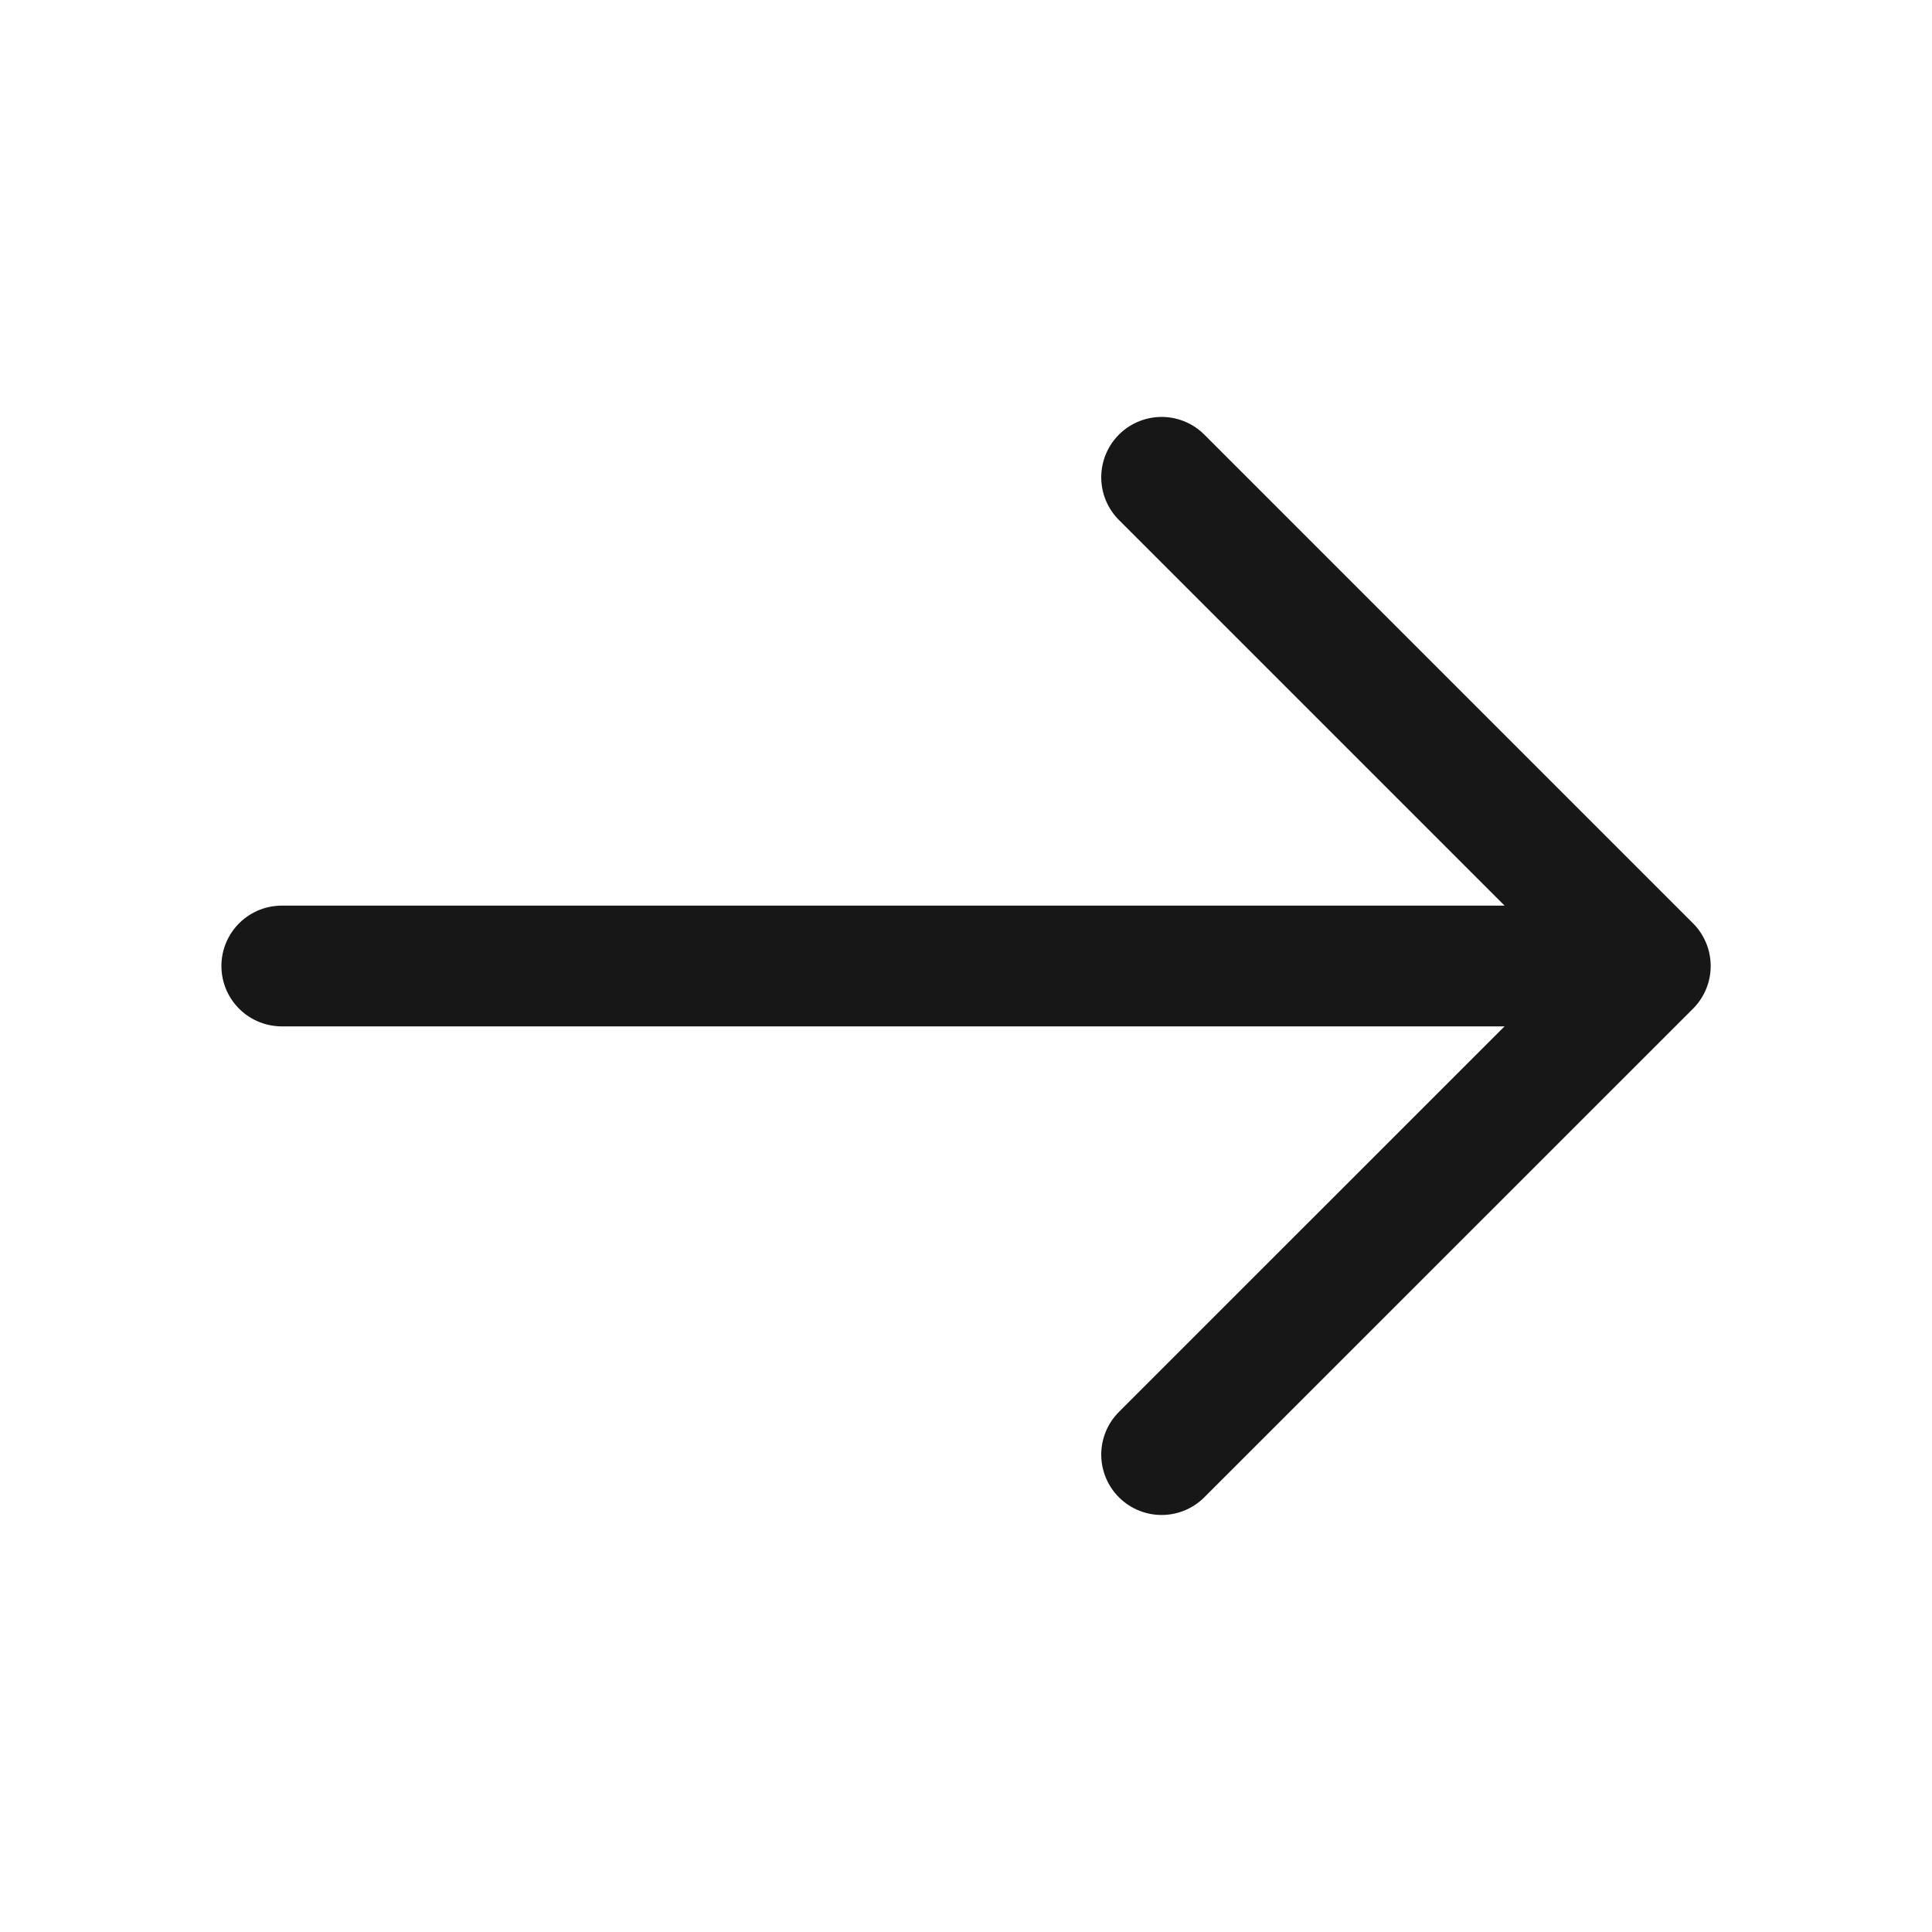
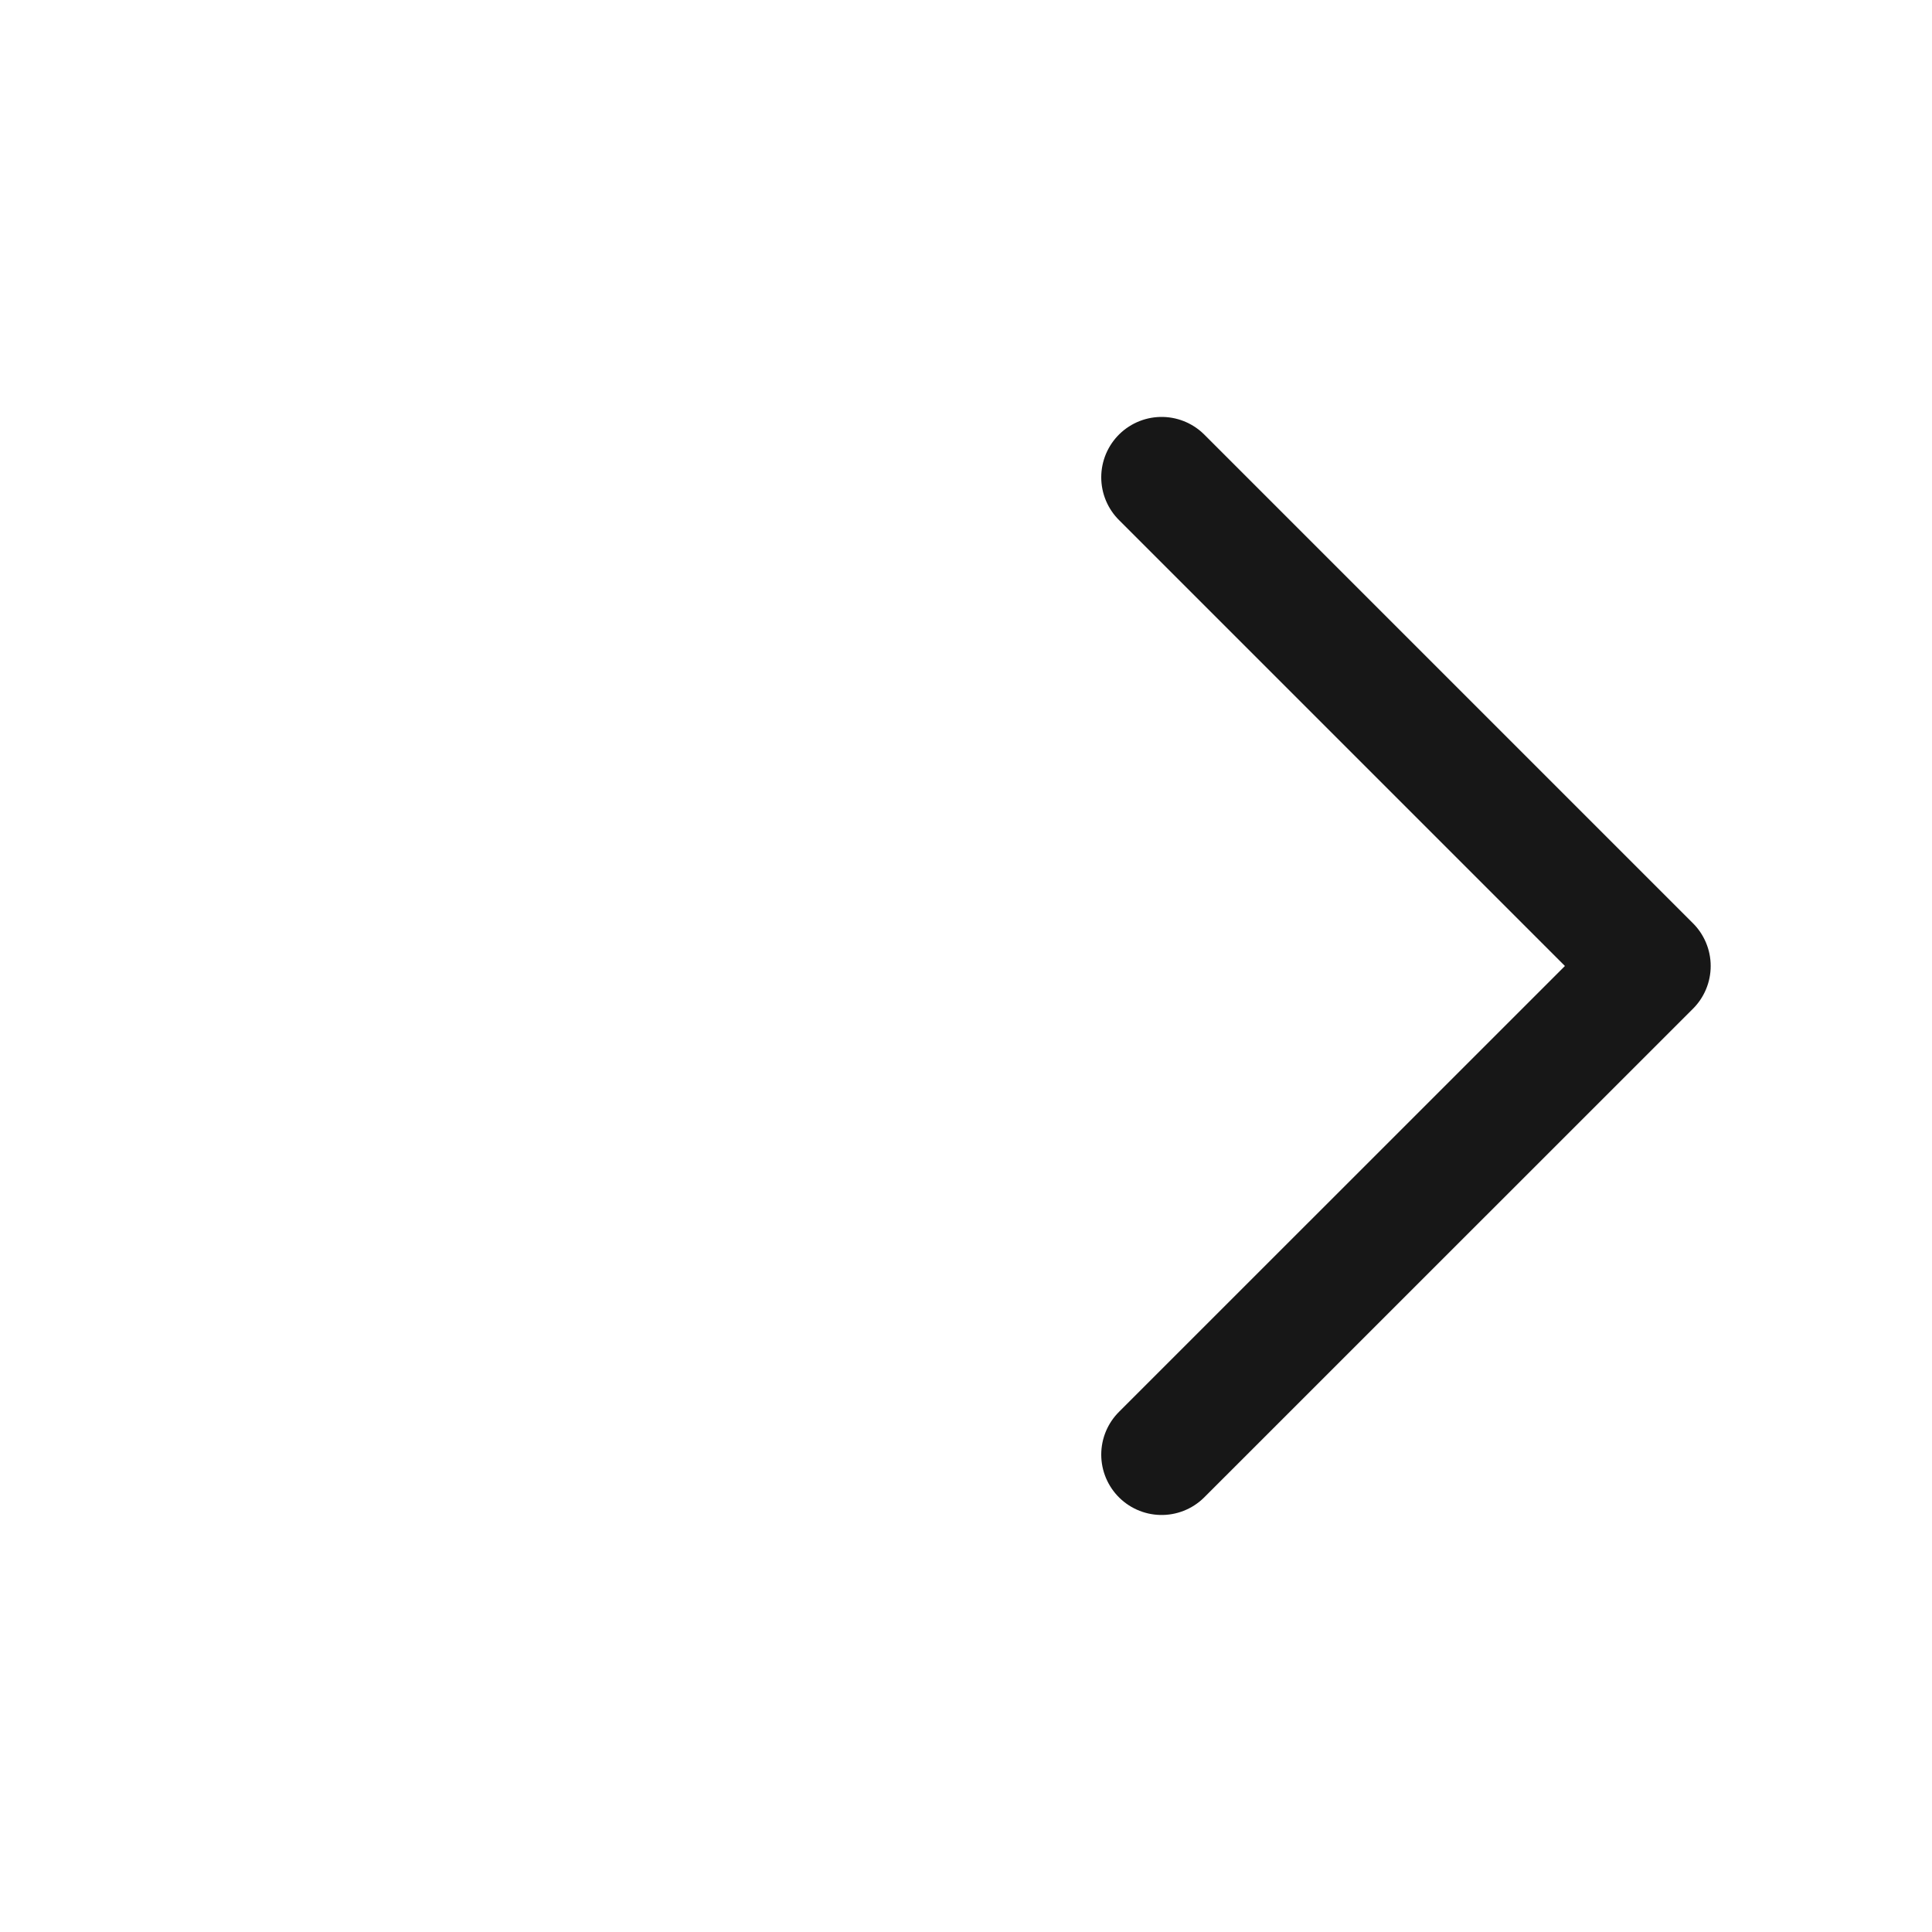
<svg xmlns="http://www.w3.org/2000/svg" width="20" height="20" viewBox="0 0 20 20" fill="none">
  <path d="M12.025 4.941L17.084 10L12.025 15.058" stroke="#171717" stroke-width="1.25" stroke-miterlimit="10" stroke-linecap="round" stroke-linejoin="round" />
-   <path d="M2.917 10H16.942" stroke="#171717" stroke-width="1.25" stroke-miterlimit="10" stroke-linecap="round" stroke-linejoin="round" />
</svg>